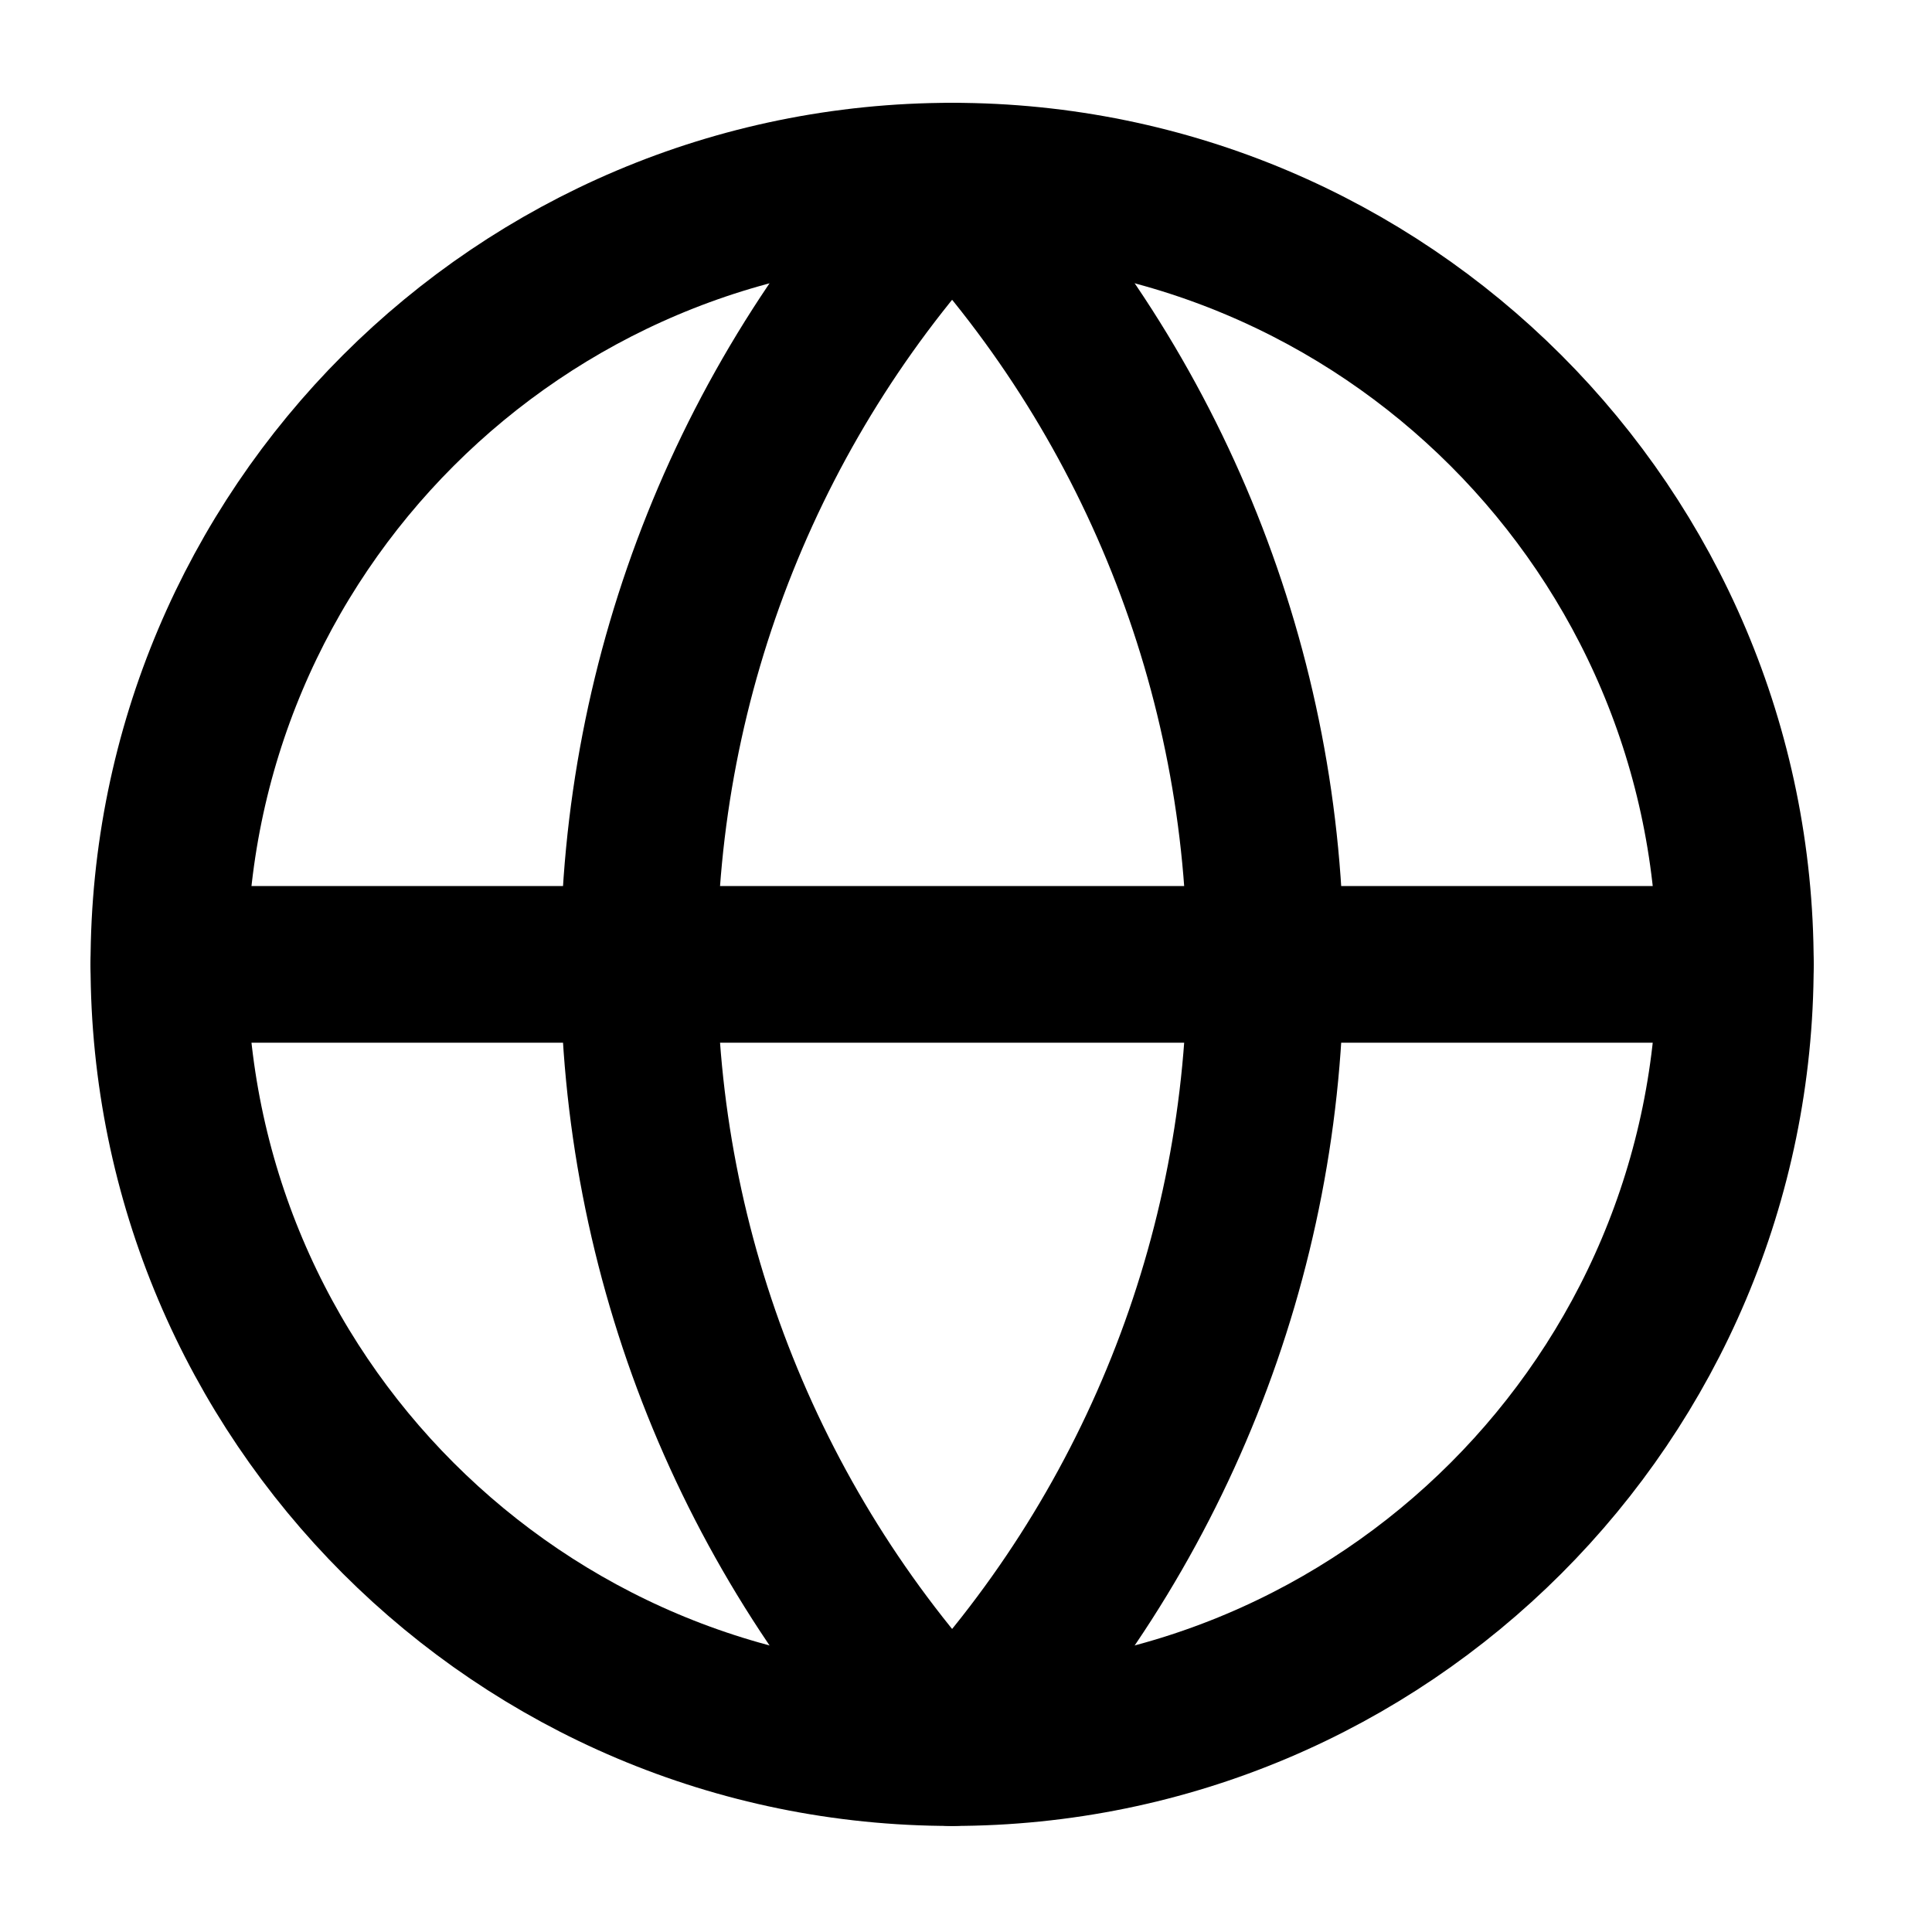
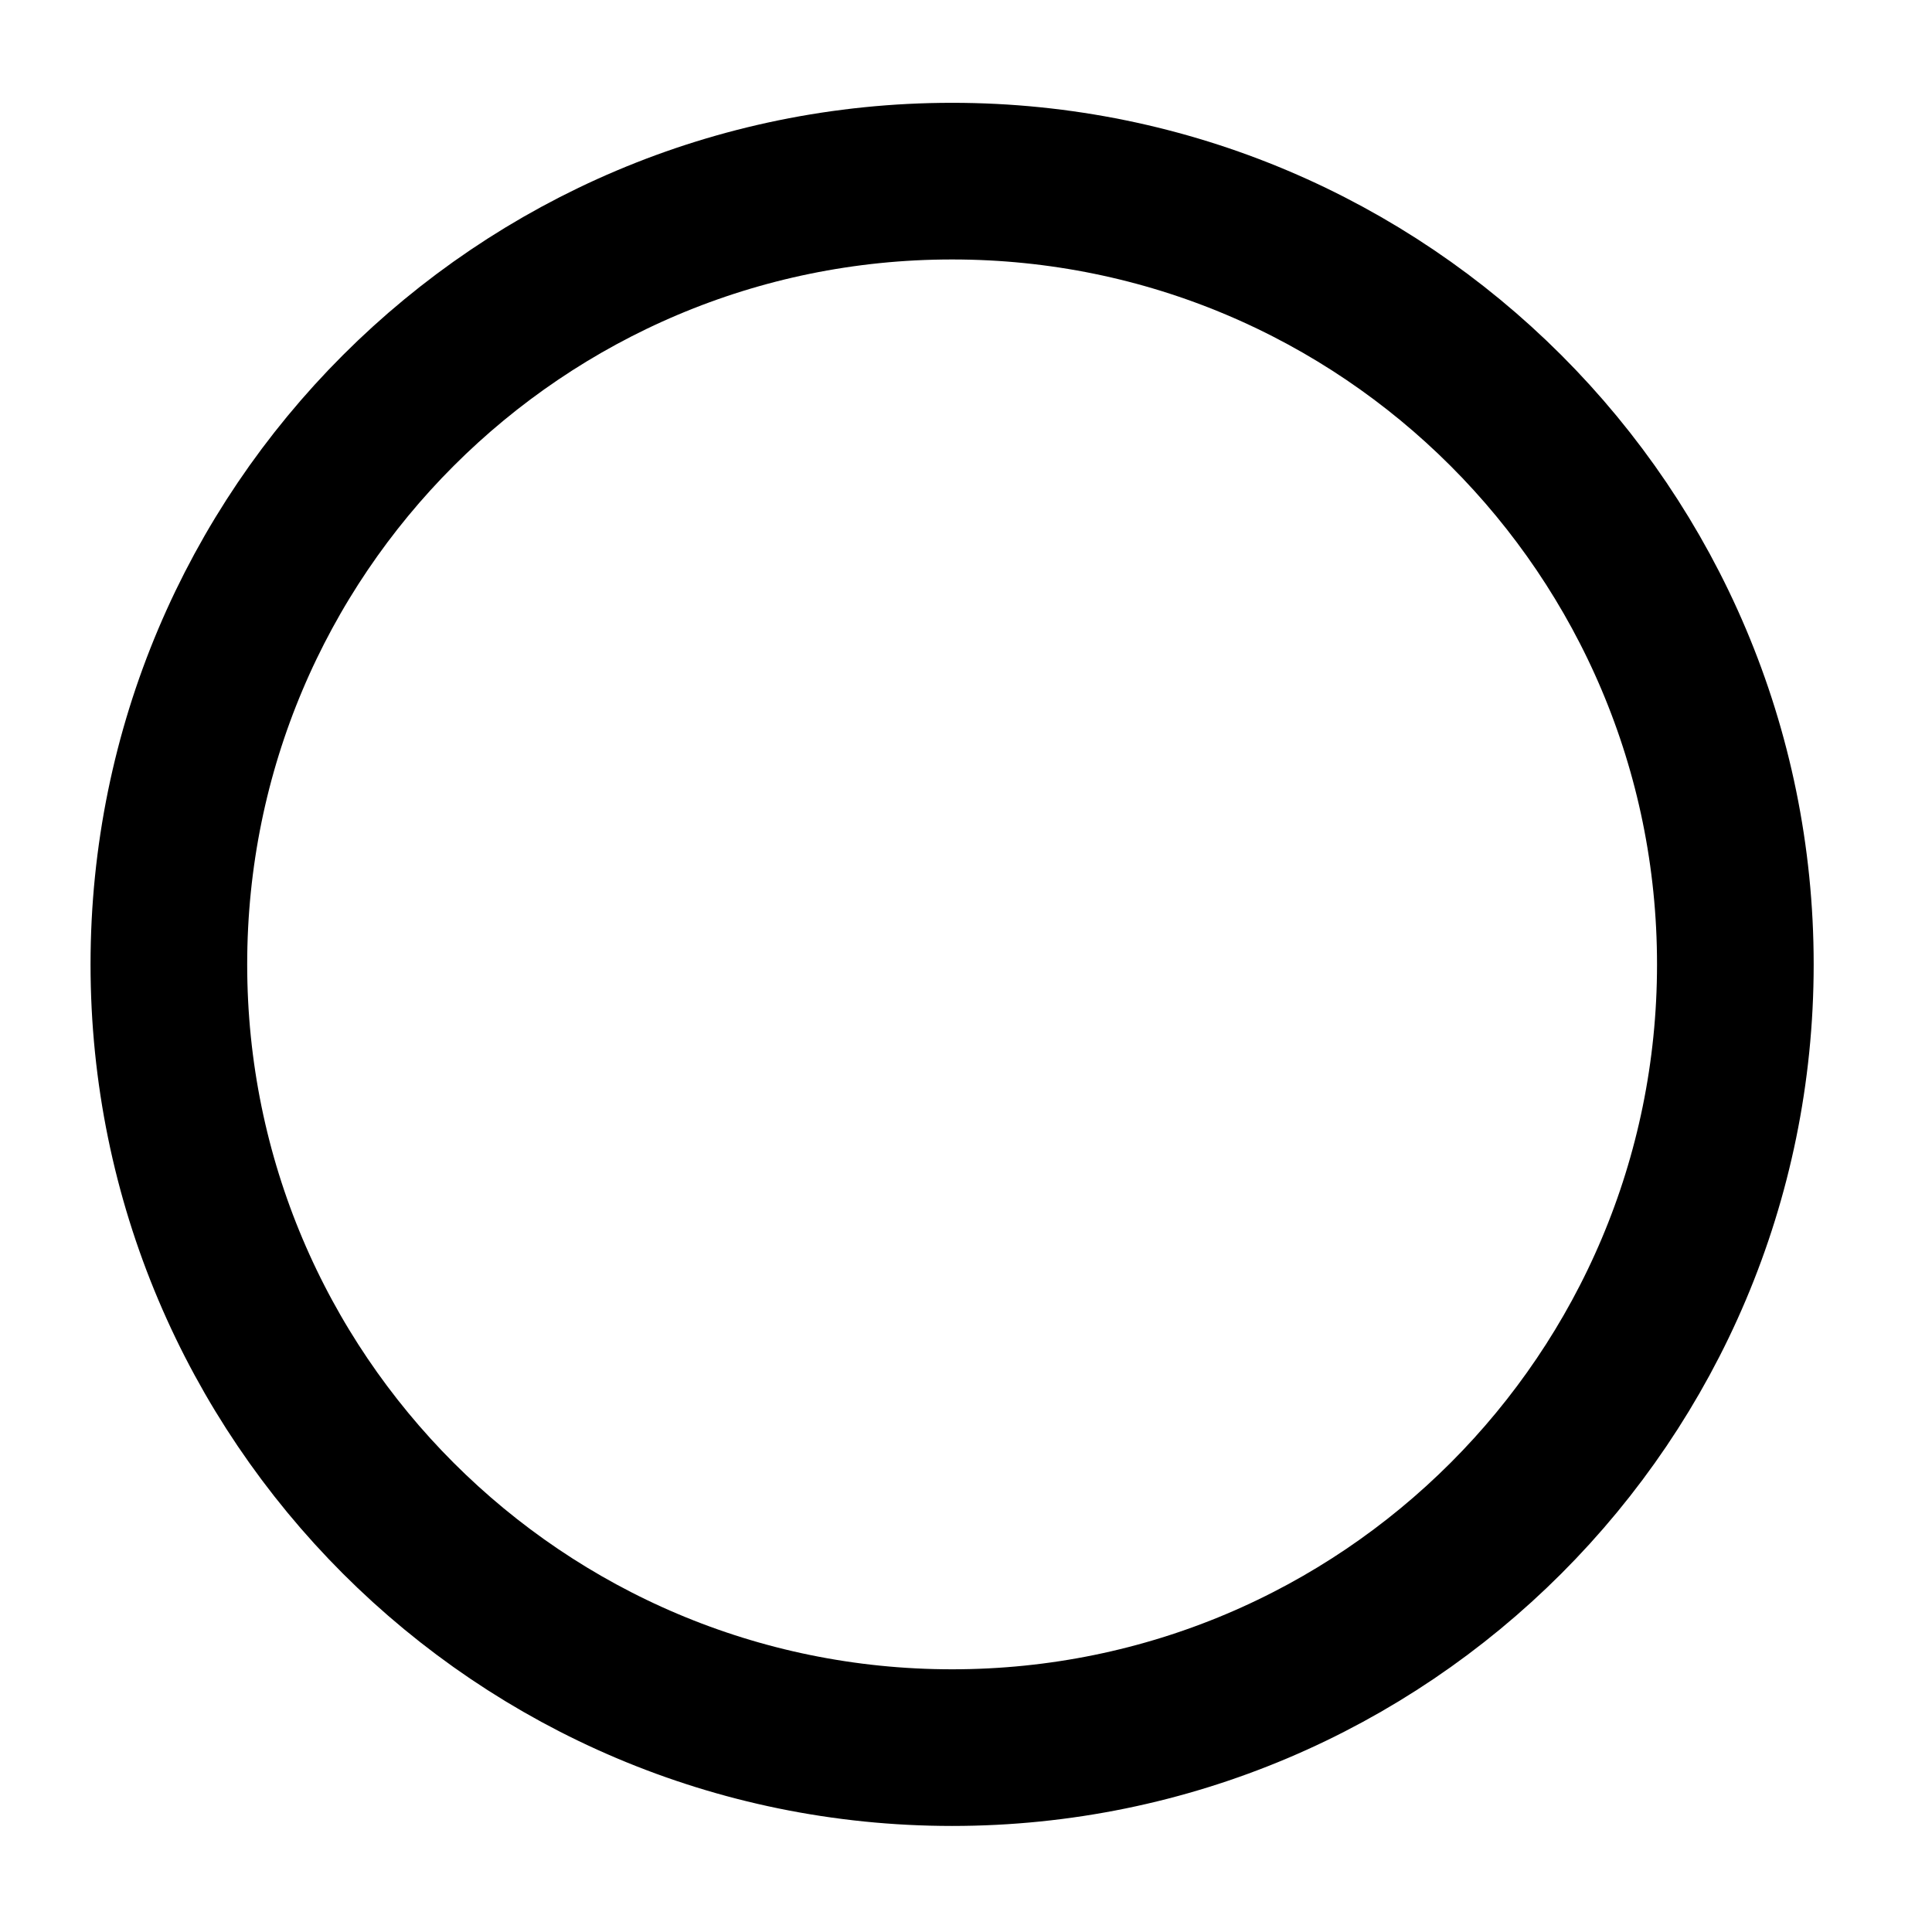
<svg xmlns="http://www.w3.org/2000/svg" width="37" height="37" viewBox="0 0 37 37" fill="none">
-   <path d="M18.234 33.469C26.519 33.469 33.234 26.753 33.234 18.469C33.234 10.184 26.519 3.469 18.234 3.469C9.95 3.469 3.234 10.184 3.234 18.469C3.234 26.753 9.95 33.469 18.234 33.469Z" stroke="black" stroke-width="3" stroke-linecap="round" stroke-linejoin="round" />
-   <path d="M18.234 3.469C14.383 7.513 12.234 12.884 12.234 18.469C12.234 24.054 14.383 29.424 18.234 33.469C22.086 29.424 24.234 24.054 24.234 18.469C24.234 12.884 22.086 7.513 18.234 3.469Z" stroke="black" stroke-width="3" stroke-linecap="round" stroke-linejoin="round" />
-   <path d="M3.234 18.469H33.234" stroke="black" stroke-width="3" stroke-linecap="round" stroke-linejoin="round" />
+   <path d="M18.234 33.469C26.519 33.469 33.234 26.753 33.234 18.469C33.234 10.184 26.519 3.469 18.234 3.469C9.95 3.469 3.234 10.184 3.234 18.469C3.234 26.753 9.95 33.469 18.234 33.469" stroke="black" stroke-width="3" stroke-linecap="round" stroke-linejoin="round" />
</svg>